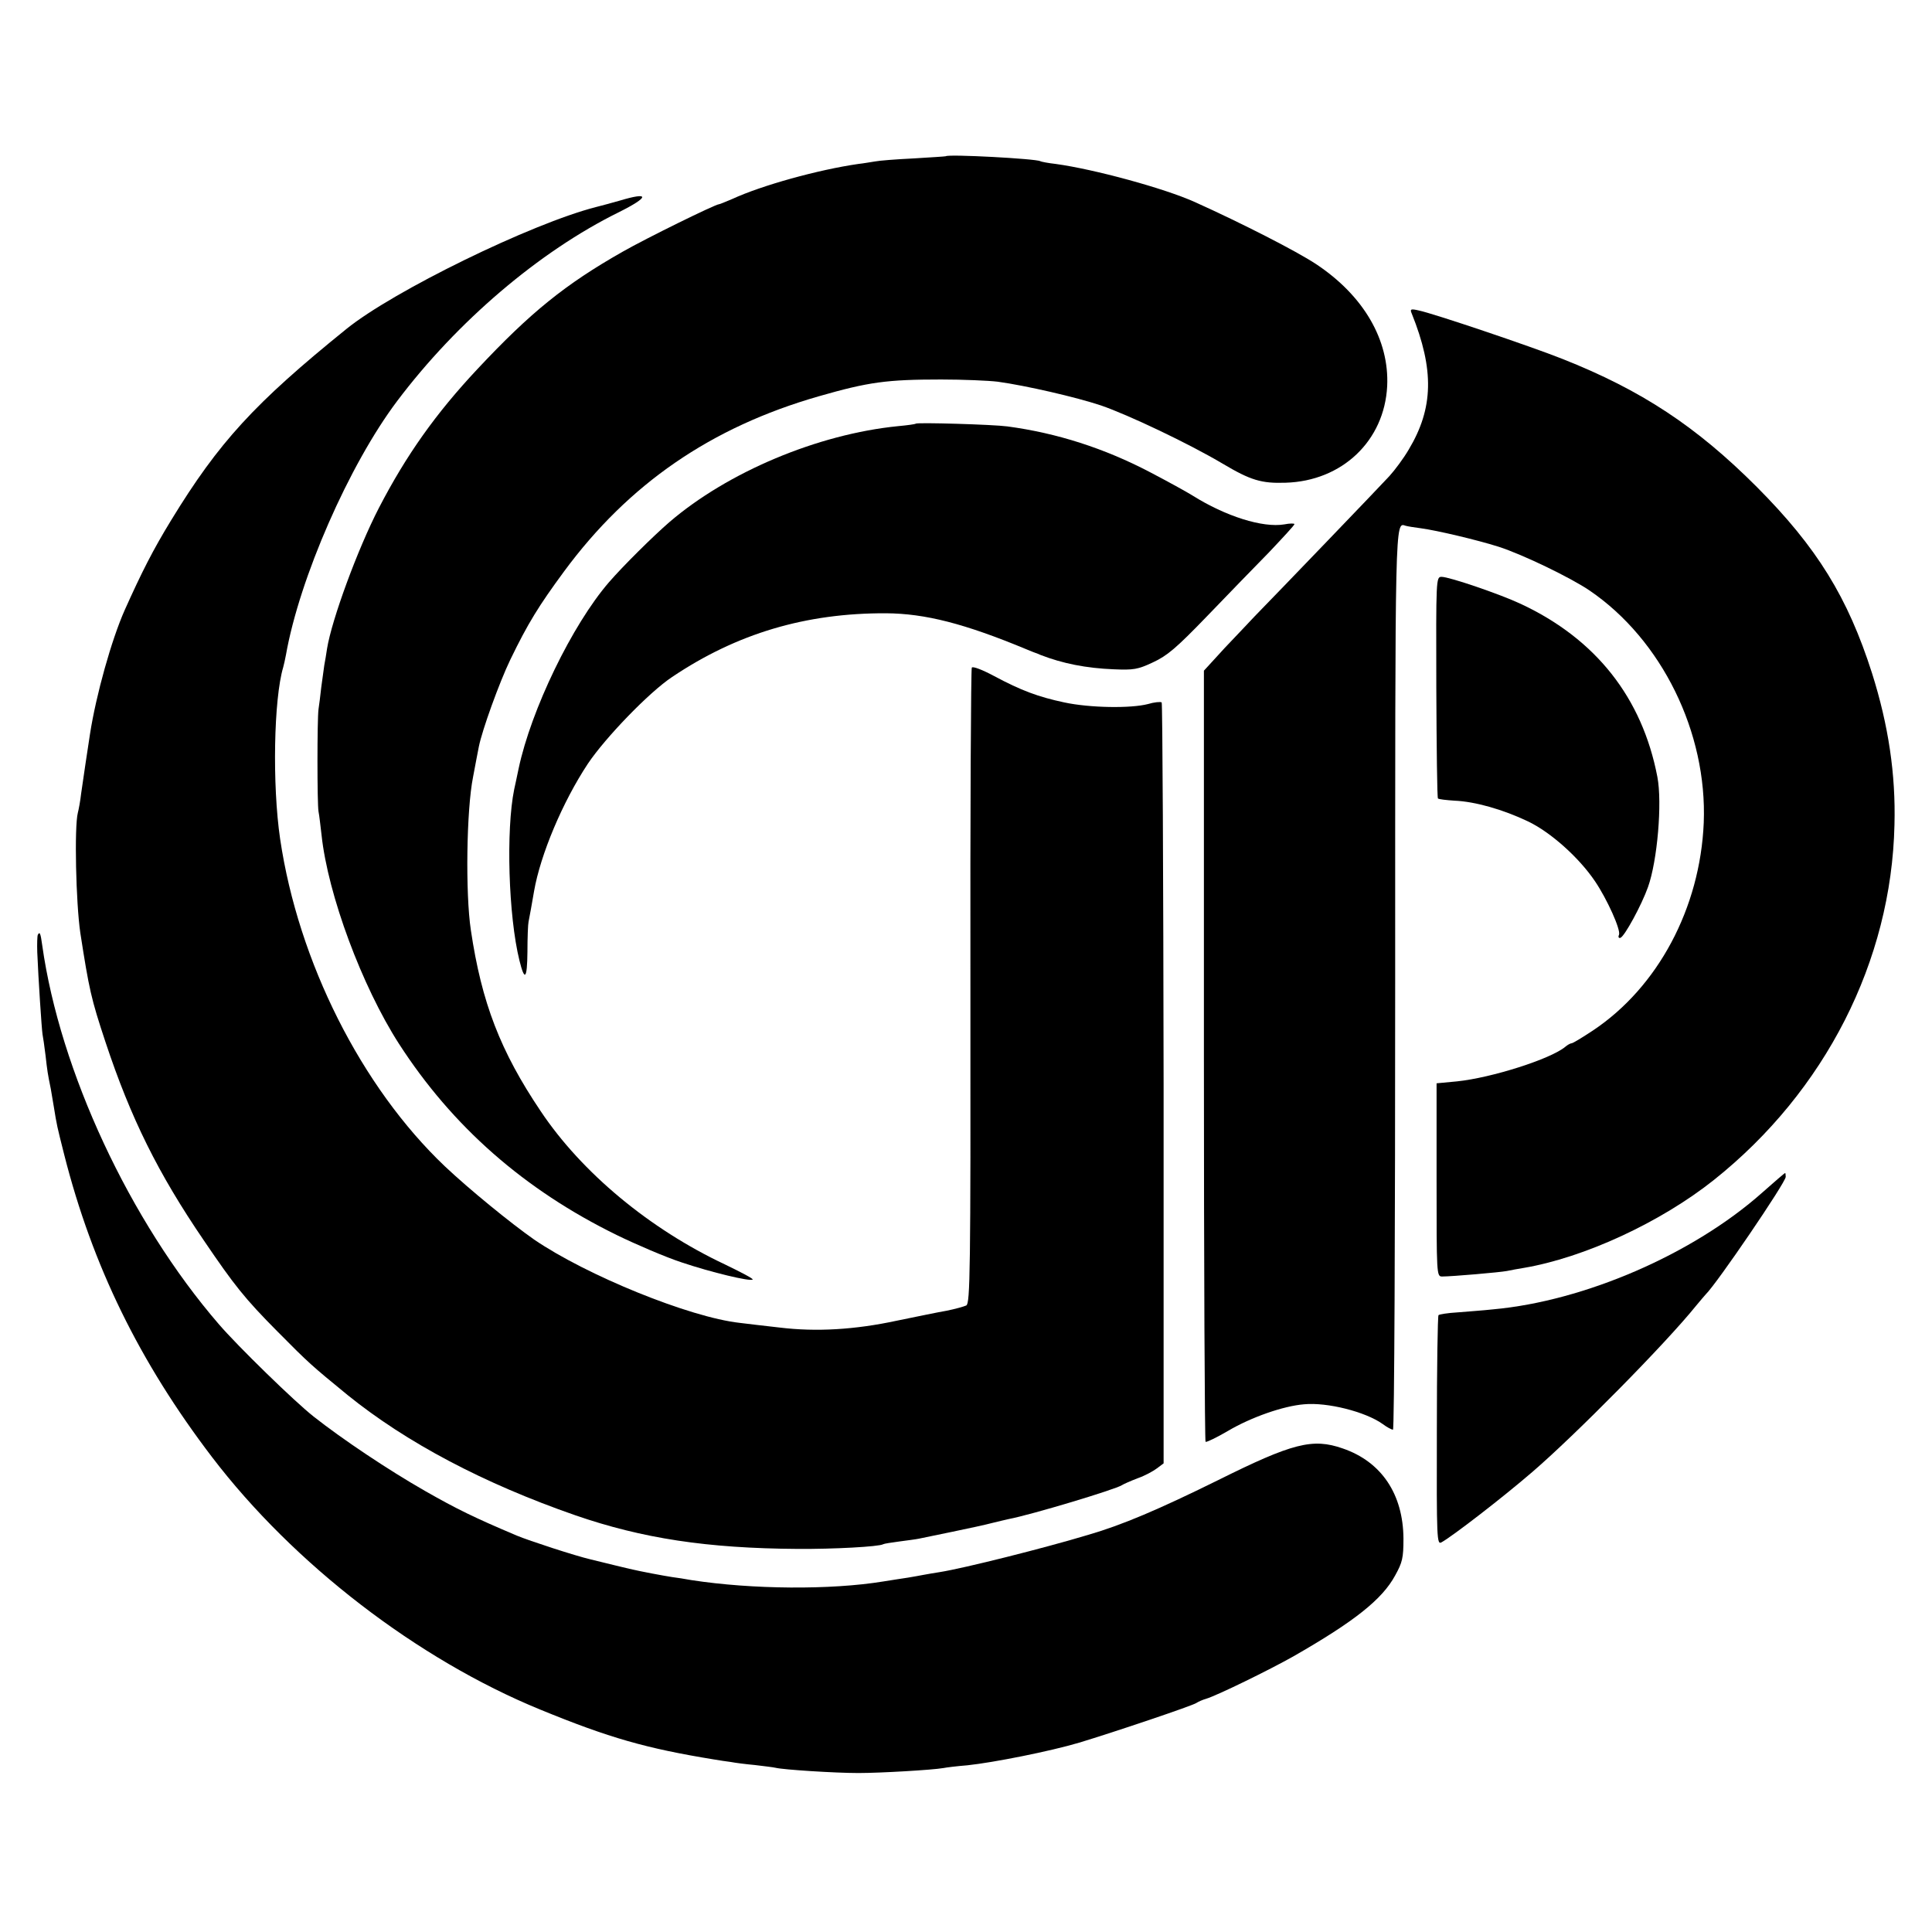
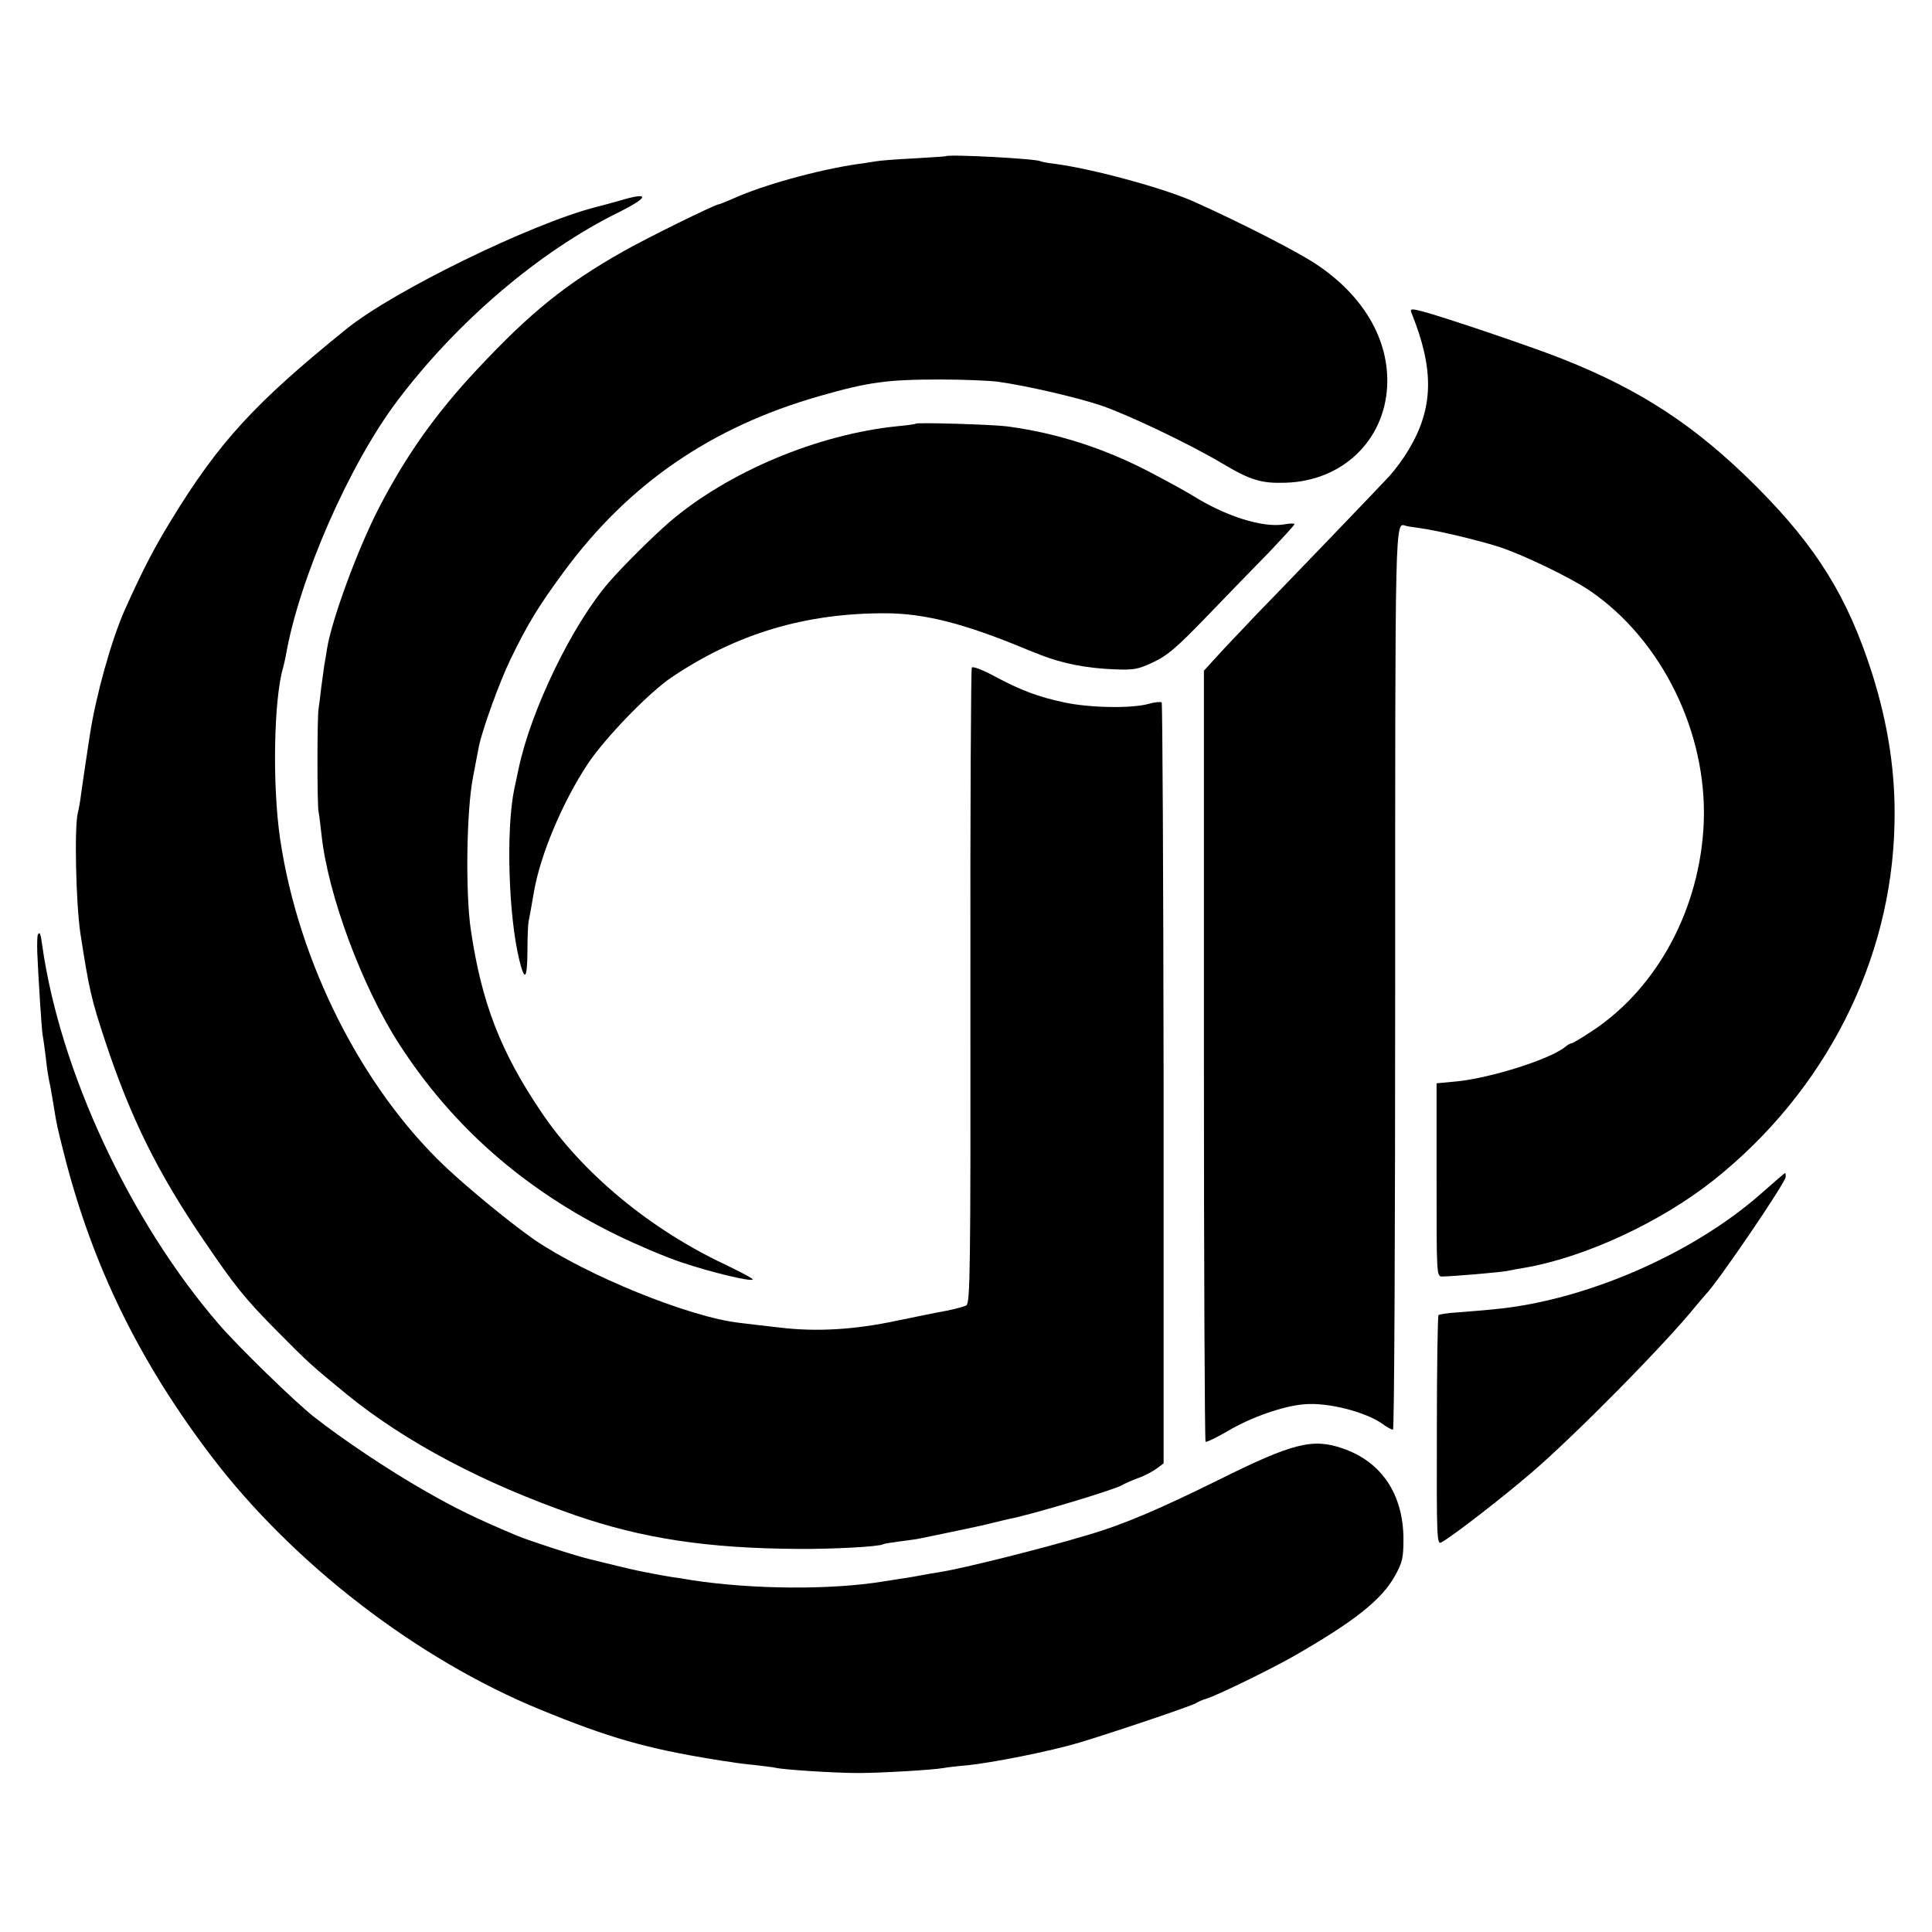
<svg xmlns="http://www.w3.org/2000/svg" version="1.0" width="700pt" height="700pt" viewBox="0 0 700 700" preserveAspectRatio="xMidYMid meet">
  <g transform="translate(0,700) scale(0.1,-0.1)" fill="#000000" stroke="none">
    <path d="M3427 6434 c-1 -1 -54 -4 -117 -8 -63 -3 -126 -8 -140 -11 -14 -2 -41 -7 -60 -9 -146 -21 -351 -78 -457 -127 -24 -10 -45 -19 -48 -19 -13 0 -265 -124 -349 -172 -208 -118 -334 -220 -526 -425 -151 -161 -258 -312 -357 -503 -77 -149 -171 -405 -188 -510 -3 -19 -7 -46 -10 -60 -2 -14 -7 -50 -11 -80 -3 -30 -8 -66 -10 -80 -5 -37 -5 -341 0 -370 3 -14 7 -52 11 -85 23 -217 147 -549 280 -756 194 -301 455 -530 790 -694 72 -35 177 -80 235 -99 107 -36 249 -70 257 -62 3 3 -43 27 -101 55 -272 128 -518 332 -667 555 -146 217 -214 393 -253 656 -20 132 -16 436 8 555 8 44 18 94 21 110 12 60 74 232 114 315 64 132 103 195 195 320 234 317 532 522 922 634 181 52 247 61 444 61 80 0 172 -4 205 -8 102 -14 284 -56 374 -86 99 -34 318 -138 441 -211 101 -60 140 -72 228 -69 205 6 358 152 368 350 8 167 -85 328 -259 443 -70 46 -265 146 -438 224 -111 50 -365 119 -504 138 -27 3 -53 8 -56 10 -15 9 -332 26 -342 18z" />
    <path d="M2245 6273 c-27 -8 -66 -18 -85 -23 -235 -60 -736 -305 -905 -442 -334 -270 -462 -410 -635 -693 -66 -108 -106 -187 -168 -325 -48 -108 -104 -308 -126 -450 -14 -94 -18 -116 -32 -215 -3 -27 -9 -59 -12 -70 -13 -51 -7 -326 9 -435 32 -206 39 -238 91 -395 92 -277 190 -475 357 -720 110 -162 147 -209 267 -330 115 -116 121 -121 254 -230 213 -172 493 -320 824 -435 243 -84 478 -120 806 -122 128 -1 296 8 310 17 3 2 29 6 59 10 30 4 61 8 70 10 9 2 63 13 121 25 58 12 123 26 145 32 22 5 48 12 59 14 84 16 389 108 411 123 6 4 31 15 57 25 26 9 57 26 70 36 l24 18 0 1375 c-1 757 -4 1378 -7 1382 -4 3 -27 1 -50 -6 -62 -16 -210 -14 -303 6 -94 20 -156 43 -255 96 -41 22 -77 36 -80 30 -3 -5 -6 -525 -5 -1156 1 -1037 -1 -1147 -15 -1155 -9 -4 -41 -13 -71 -19 -30 -5 -111 -22 -180 -36 -153 -33 -293 -41 -425 -25 -55 6 -120 14 -145 17 -181 20 -555 172 -745 302 -83 58 -234 181 -323 265 -303 288 -531 741 -597 1186 -29 197 -23 508 11 622 3 10 7 30 10 45 49 278 229 689 403 920 217 288 515 542 803 684 112 56 113 75 3 42z" />
    <path d="M5115 5864 c82 -204 79 -343 -11 -493 -18 -31 -50 -74 -70 -96 -31 -34 -403 -421 -489 -509 -16 -17 -64 -68 -107 -113 l-76 -83 0 -1395 c0 -767 3 -1397 6 -1399 4 -2 41 16 82 40 83 49 200 90 275 96 84 8 222 -27 284 -71 16 -12 33 -21 38 -21 5 0 8 716 8 1627 0 1687 -1 1661 38 1648 7 -2 31 -6 55 -9 59 -8 203 -42 282 -67 87 -28 261 -112 330 -159 261 -178 426 -514 413 -841 -13 -309 -166 -596 -402 -753 -38 -25 -72 -46 -77 -46 -4 0 -15 -6 -23 -13 -53 -44 -266 -112 -392 -125 l-74 -7 0 -350 c0 -343 0 -350 20 -350 35 0 209 15 235 20 14 3 41 8 60 11 220 37 498 166 690 319 403 321 643 793 654 1286 5 184 -22 362 -81 549 -88 276 -200 457 -418 676 -219 219 -417 350 -705 464 -116 46 -466 164 -519 175 -30 7 -33 5 -26 -11z" />
    <path d="M3318 5465 c-2 -2 -31 -6 -64 -9 -291 -29 -617 -166 -829 -348 -61 -53 -167 -158 -219 -218 -133 -154 -282 -462 -327 -675 -7 -33 -14 -67 -16 -75 -30 -147 -21 -458 19 -620 19 -77 28 -68 29 31 0 51 2 101 4 109 3 16 13 68 20 111 23 132 103 323 195 462 63 94 222 259 305 314 235 158 485 232 775 231 142 -1 284 -37 510 -131 14 -6 27 -11 30 -12 3 -1 12 -4 20 -8 80 -31 165 -48 265 -52 71 -3 87 -1 142 25 52 24 85 52 195 166 73 76 175 181 226 233 50 53 92 98 92 102 0 3 -17 3 -37 -1 -78 -13 -212 29 -333 105 -19 12 -88 50 -153 84 -166 87 -338 142 -517 166 -52 7 -326 15 -332 10z" />
-     <path d="M5204 4511 c1 -220 3 -402 6 -404 3 -3 30 -6 60 -8 74 -3 176 -32 266 -75 82 -39 185 -131 243 -217 44 -65 94 -176 87 -194 -4 -8 -1 -13 5 -11 15 5 77 119 100 184 34 95 52 305 34 399 -55 287 -223 500 -495 627 -77 36 -259 98 -287 98 -20 0 -20 -8 -19 -399z" />
    <path d="M137 3613 c-2 -4 -3 -33 -2 -63 4 -97 16 -278 19 -297 2 -10 7 -44 11 -77 6 -54 8 -68 19 -121 2 -11 7 -40 11 -65 11 -68 11 -68 38 -175 102 -401 272 -749 535 -1094 296 -388 745 -733 1189 -915 251 -103 385 -141 631 -181 17 -3 44 -7 60 -9 15 -3 54 -8 87 -11 33 -4 67 -8 75 -10 28 -7 215 -19 300 -19 79 0 268 11 308 18 9 2 49 7 87 10 95 10 301 51 405 82 126 38 414 135 425 144 6 4 21 11 35 15 40 12 228 104 315 153 222 127 323 207 370 294 26 47 30 63 30 133 -1 162 -80 279 -220 327 -109 38 -181 20 -454 -116 -213 -105 -344 -161 -468 -197 -163 -49 -450 -121 -538 -135 -21 -3 -47 -8 -59 -10 -11 -2 -37 -7 -56 -10 -19 -3 -60 -9 -90 -14 -190 -31 -475 -29 -695 5 -22 4 -53 9 -70 11 -32 5 -113 20 -155 30 -25 6 -55 13 -140 34 -56 13 -224 68 -267 86 -156 66 -217 96 -333 162 -133 76 -299 187 -403 269 -69 54 -277 257 -344 335 -323 374 -576 918 -640 1373 -6 44 -9 51 -16 38z" />
    <path d="M6385 2679 c-251 -223 -644 -393 -975 -423 -36 -4 -94 -8 -129 -11 -35 -2 -66 -7 -69 -10 -3 -3 -6 -192 -6 -419 -1 -395 0 -414 17 -404 37 20 219 160 328 254 155 133 485 467 595 604 16 19 31 37 34 40 41 40 290 406 290 426 0 8 -1 14 -2 14 -2 0 -39 -32 -83 -71z" />
  </g>
</svg>